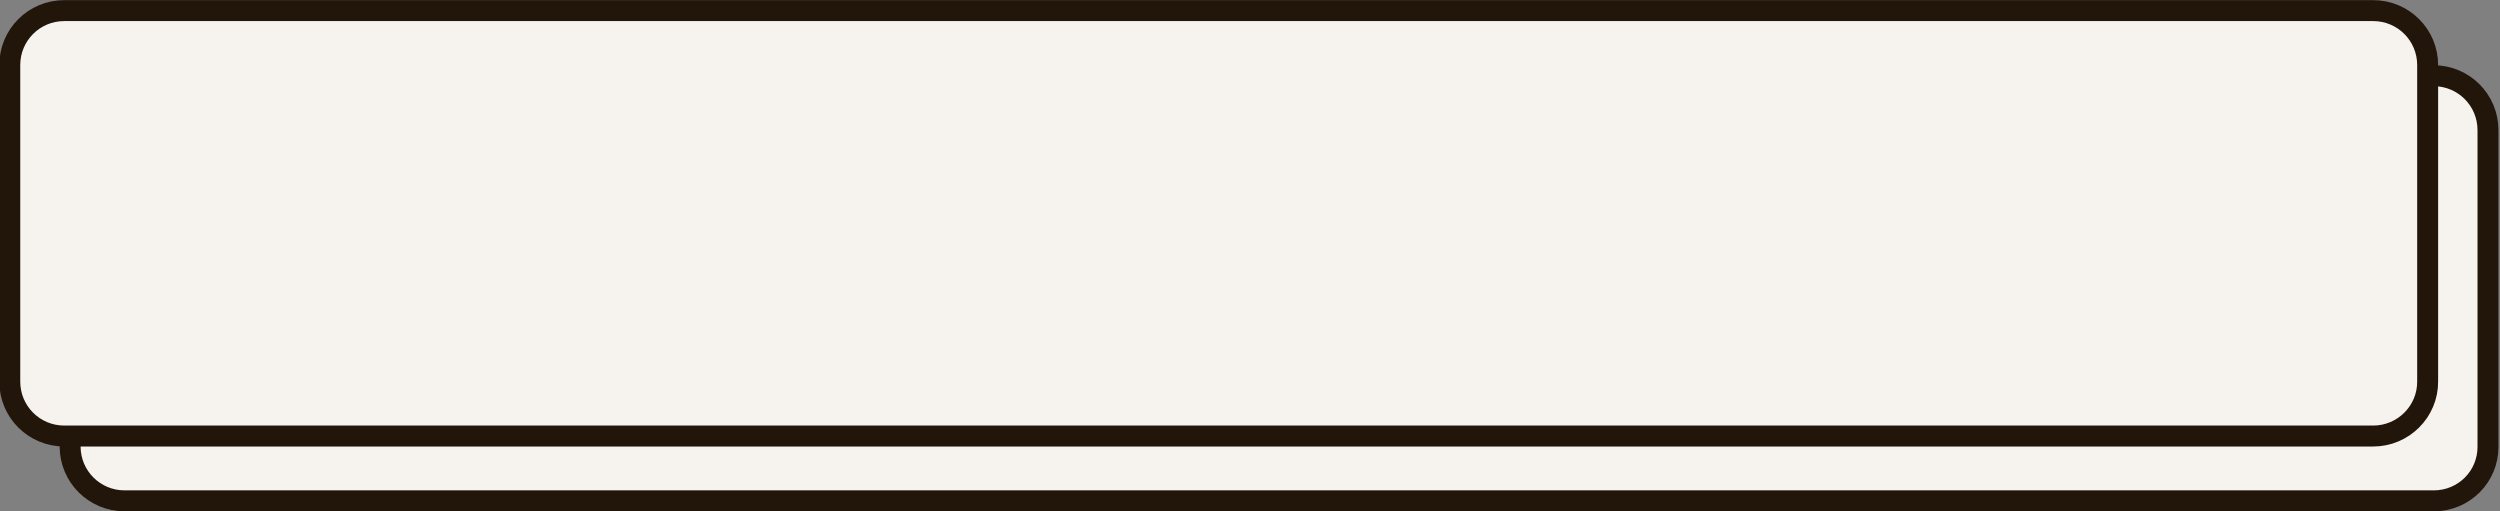
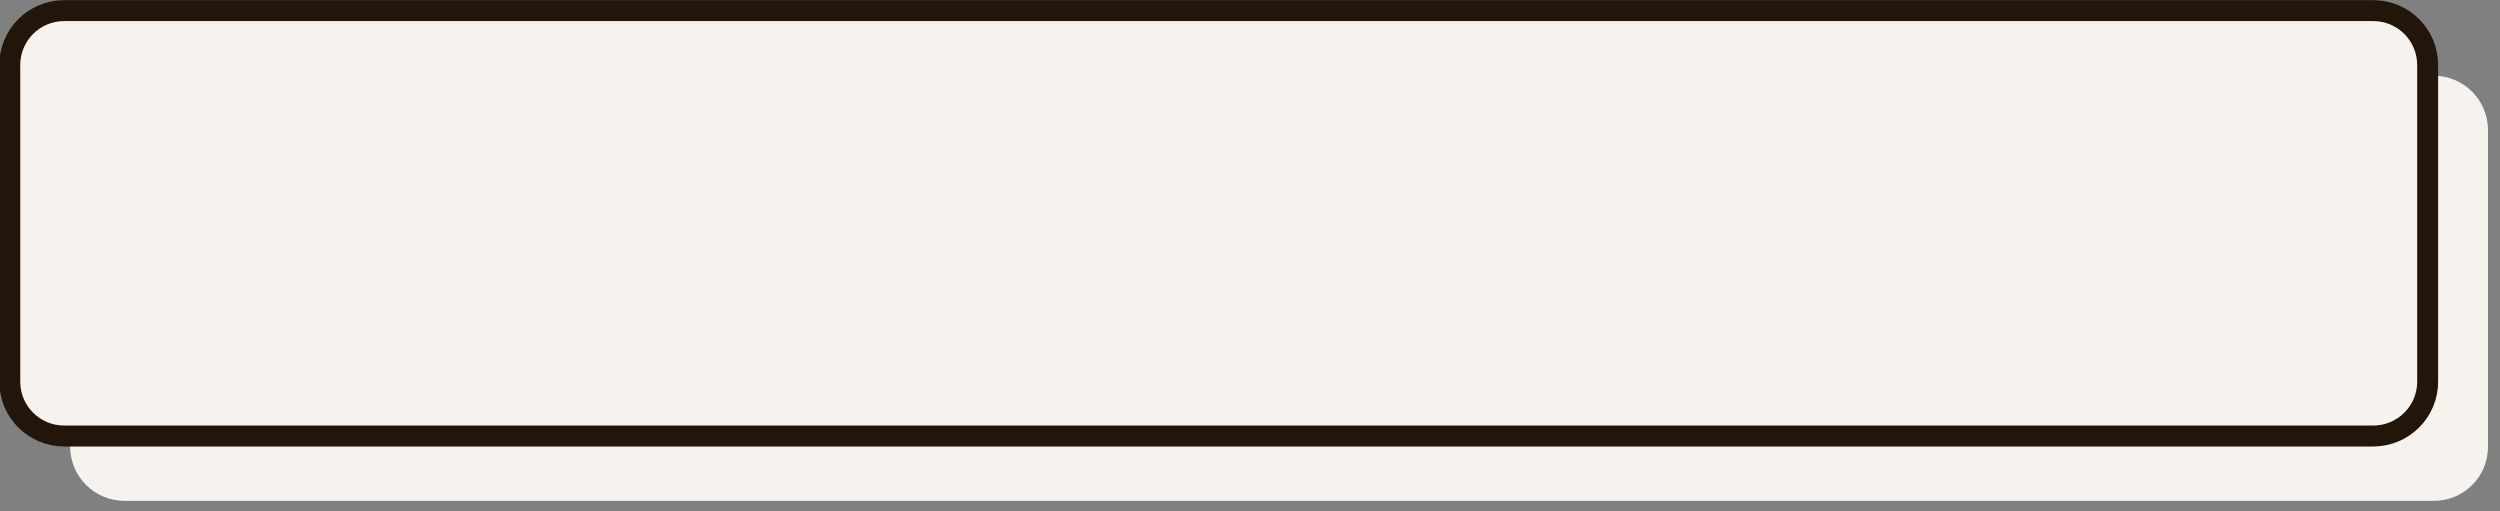
<svg xmlns="http://www.w3.org/2000/svg" fill="#000000" height="18.3" preserveAspectRatio="xMidYMid meet" version="1" viewBox="2.7 3.2 89.5 18.3" width="89.5" zoomAndPan="magnify">
  <rect x="2.7" y="3.2" width="89.5" height="18.3" fill="#808080" stroke="none" />
  <g>
    <g>
      <g id="change1_1">
        <path d="M89.83,21.13H7.16c-1.08,0-1.95-0.87-1.95-1.95V7.86c0-1.08,0.87-1.95,1.95-1.95h82.66 c1.08,0,1.95,0.87,1.95,1.95v11.32C91.78,20.26,90.91,21.13,89.83,21.13z" fill="#f6f3ee" />
      </g>
-       <path d="M89.83,21.13H7.16c-1.08,0-1.95-0.87-1.95-1.95V7.86c0-1.08,0.87-1.95,1.95-1.95h82.66 c1.08,0,1.95,0.87,1.95,1.95v11.32C91.78,20.26,90.91,21.13,89.83,21.13z" fill="none" stroke="#22160a" stroke-miterlimit="10" stroke-width="0.75" />
    </g>
    <g>
      <g id="change1_2">
        <path d="M87.66,18.81H5c-1.08,0-1.95-0.87-1.95-1.95V5.53c0-1.08,0.87-1.95,1.95-1.95h82.66 c1.08,0,1.95,0.87,1.95,1.95v11.32C89.62,17.93,88.74,18.81,87.66,18.81z" fill="#f6f3ee" />
      </g>
      <path d="M87.66,18.81H5c-1.08,0-1.95-0.87-1.95-1.95V5.53c0-1.08,0.87-1.95,1.95-1.95h82.66 c1.08,0,1.95,0.87,1.95,1.95v11.32C89.62,17.93,88.74,18.81,87.66,18.81z" fill="none" stroke="#22160a" stroke-miterlimit="10" stroke-width="0.75" />
    </g>
  </g>
</svg>